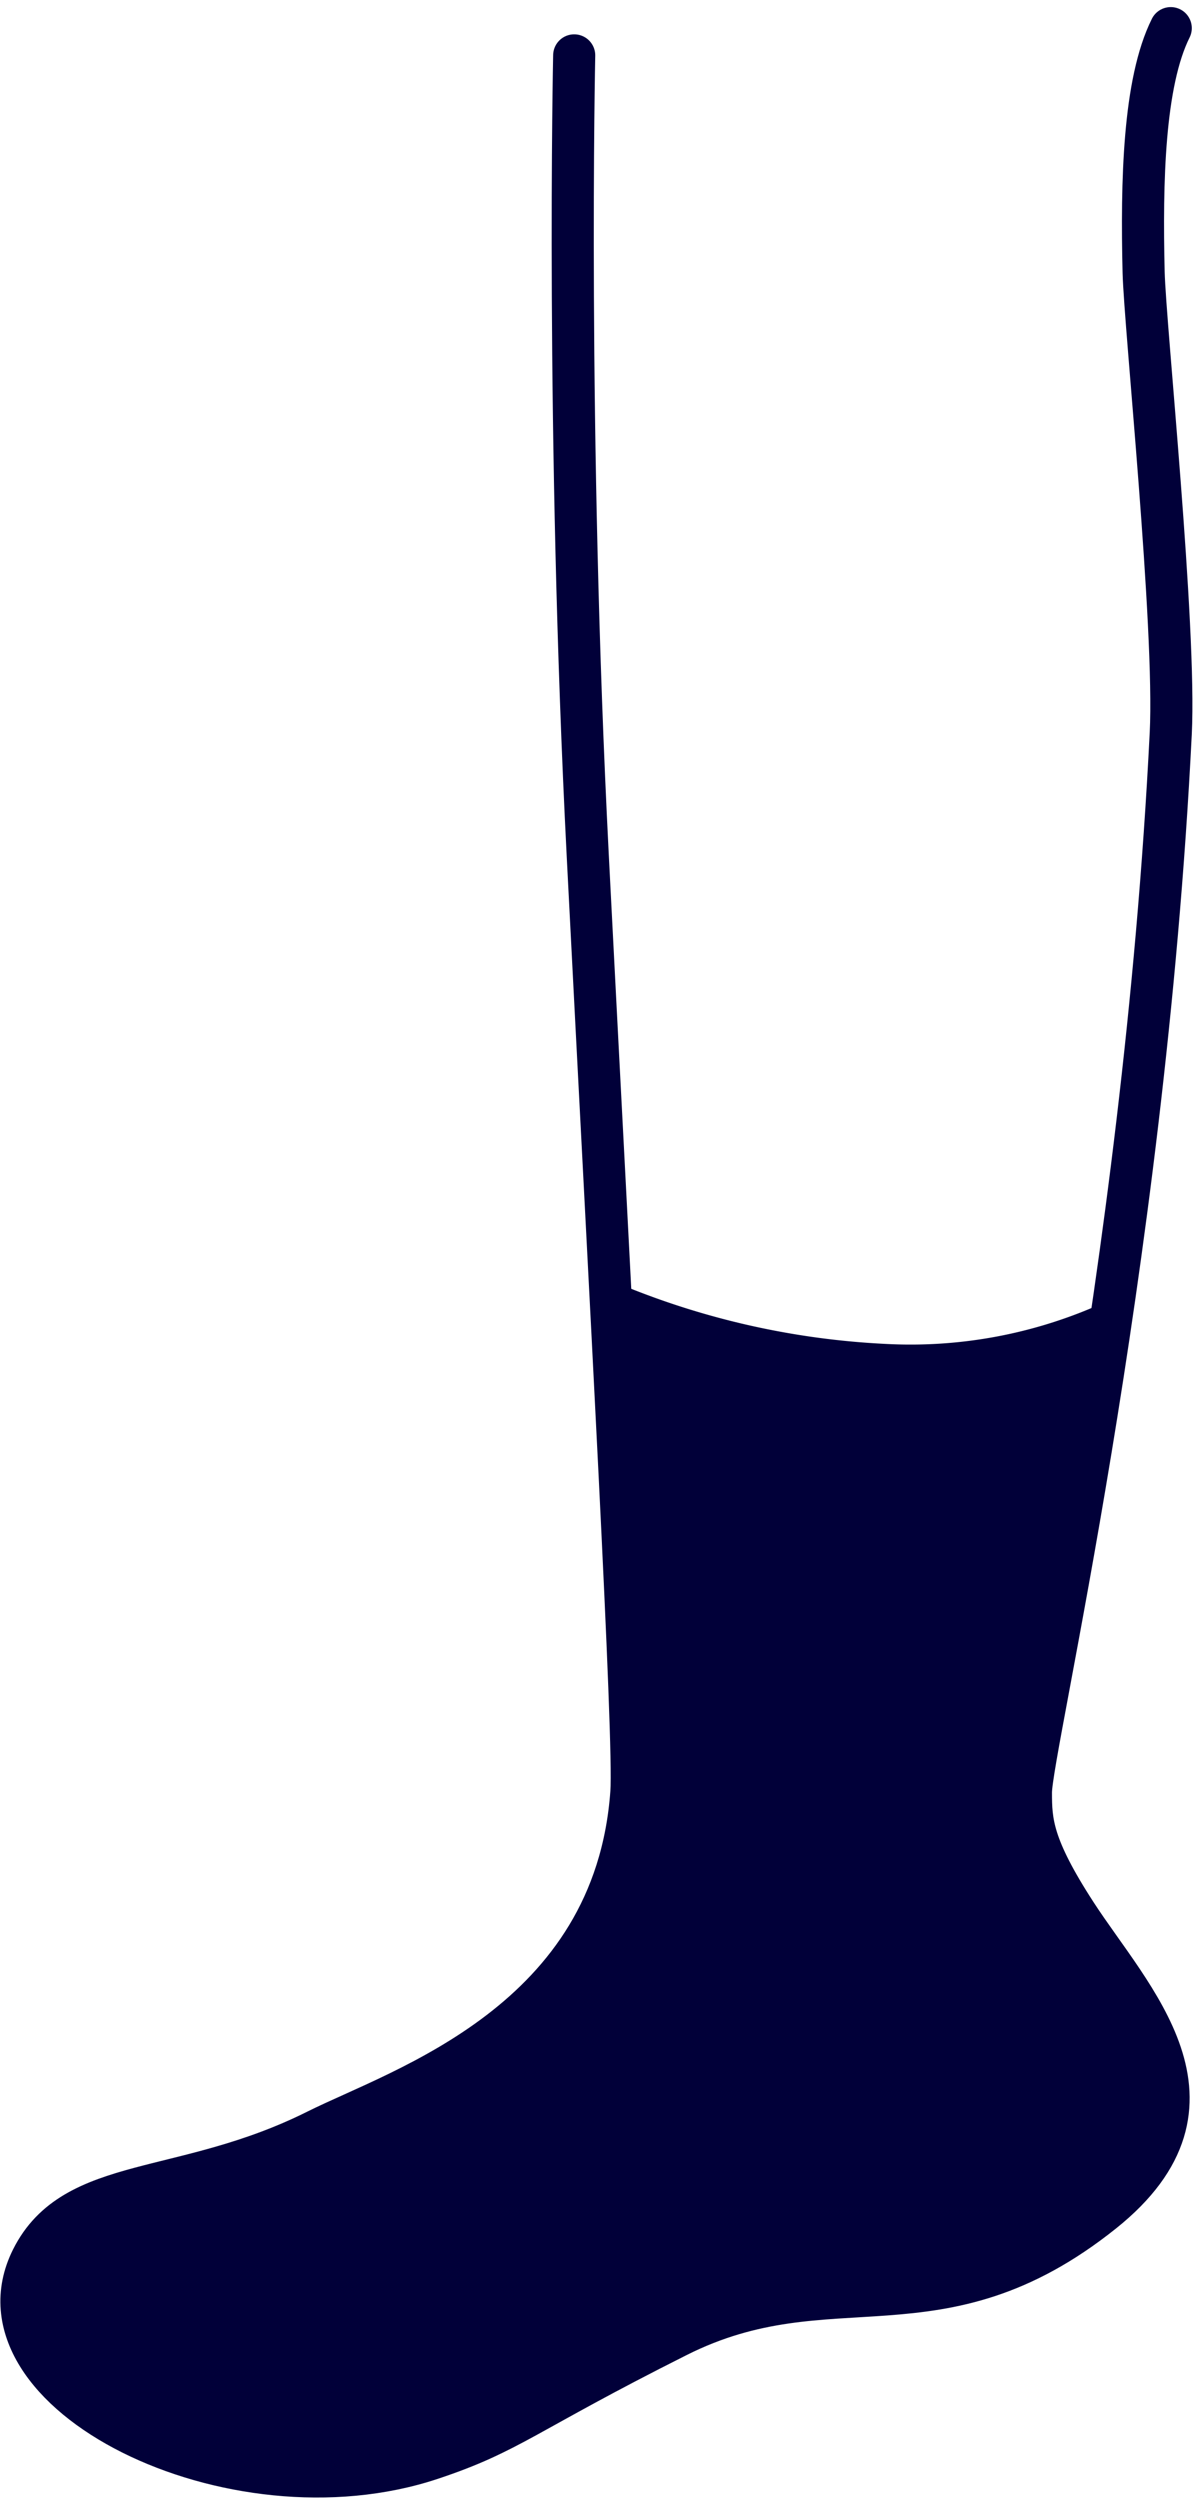
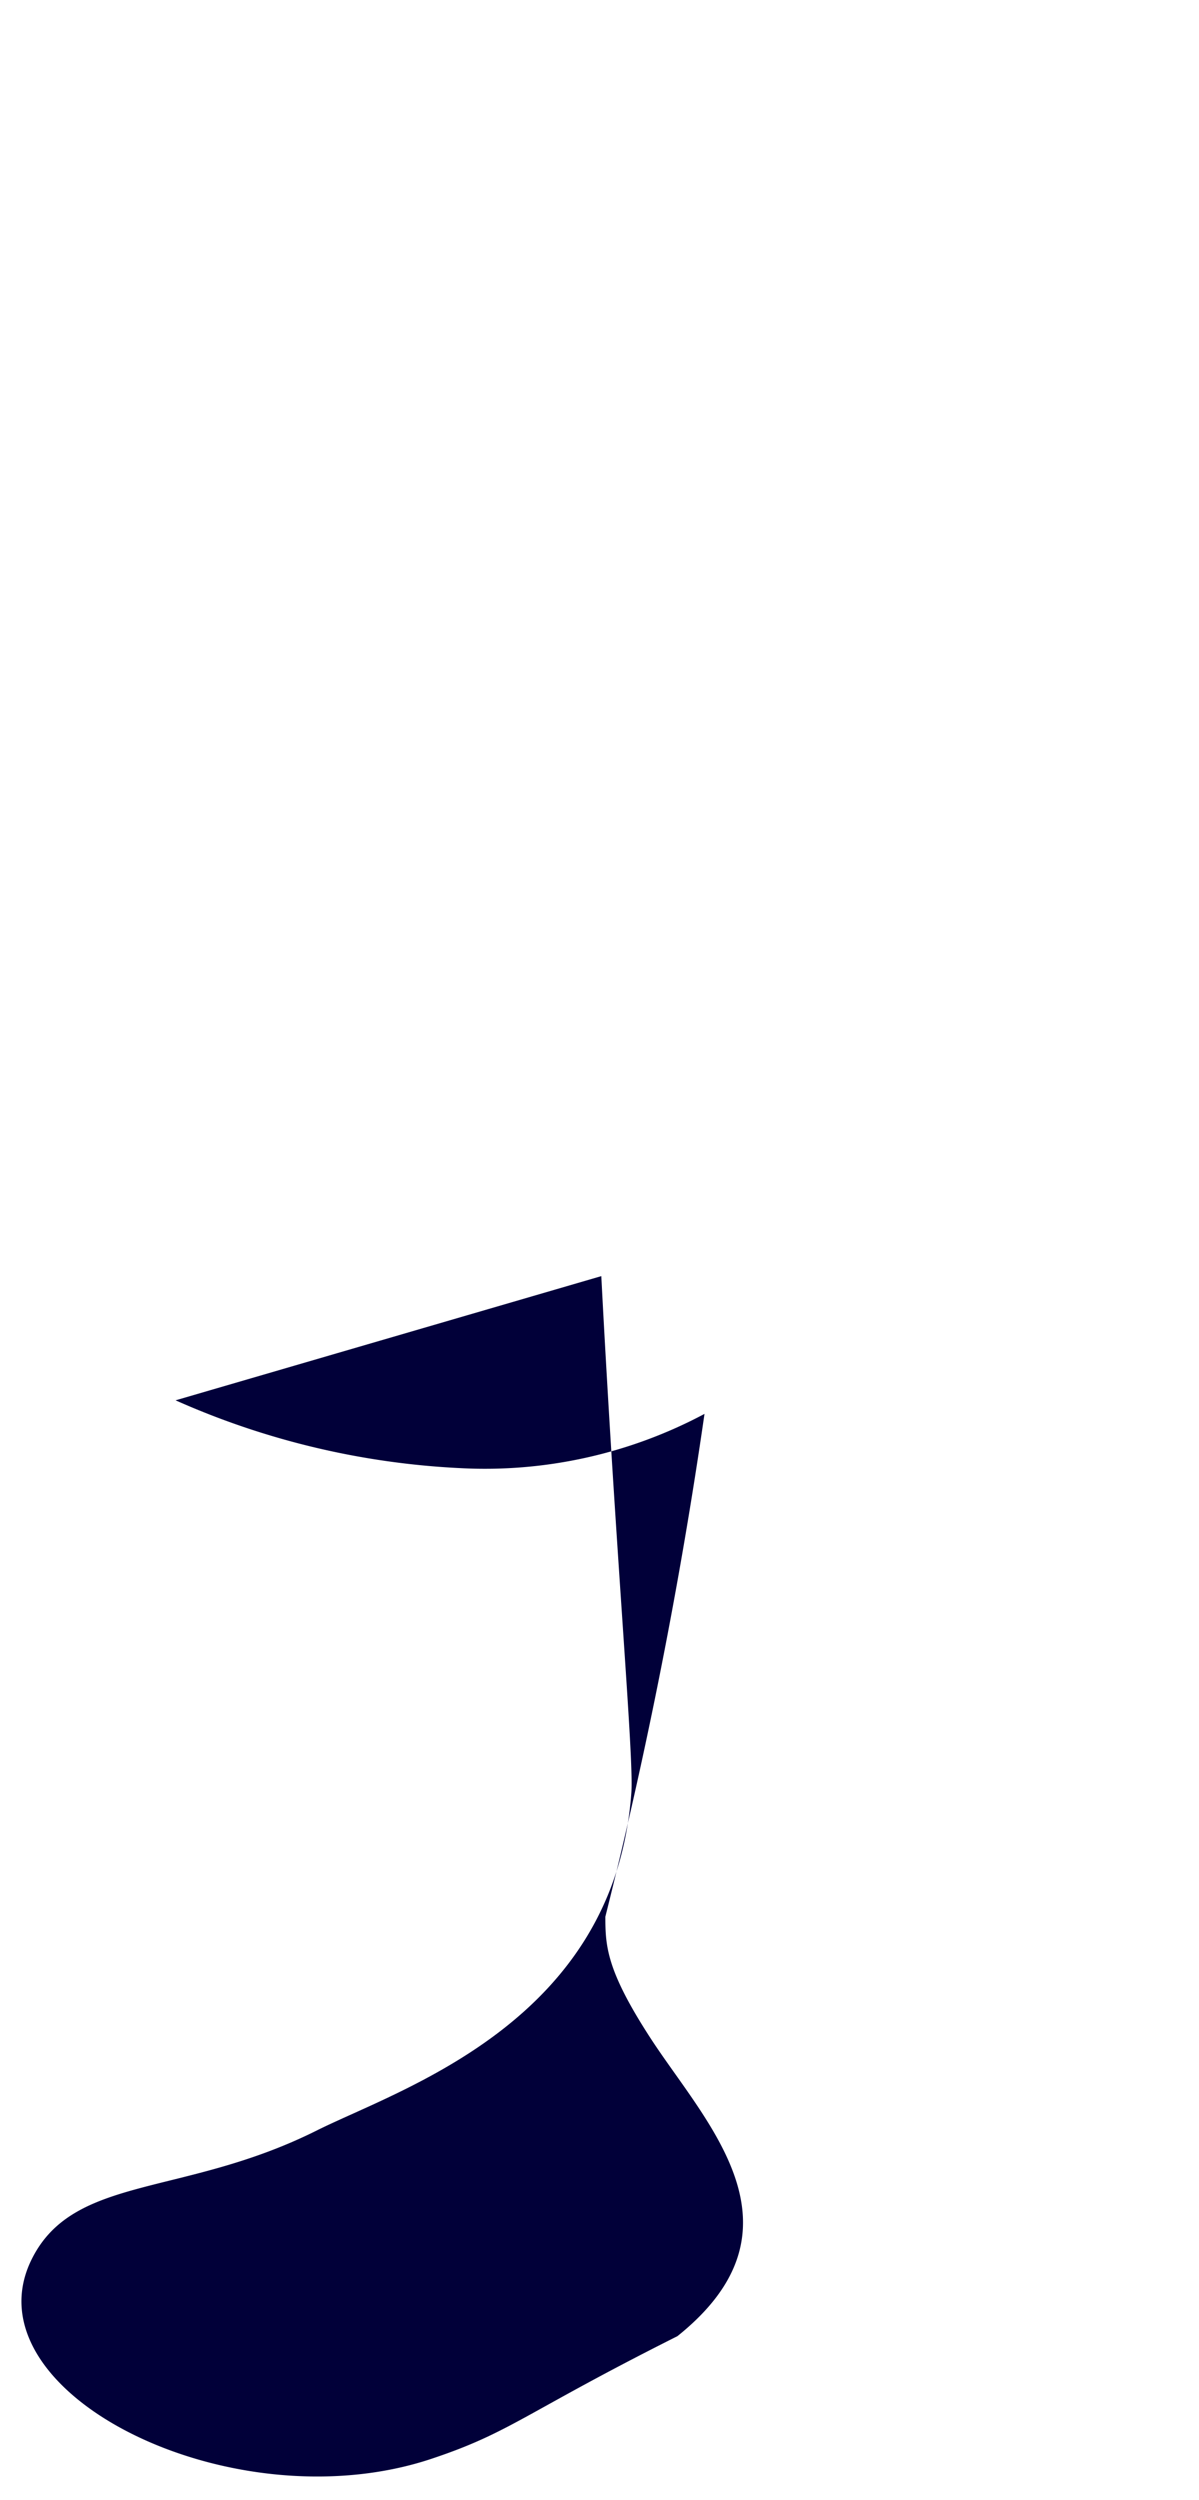
<svg xmlns="http://www.w3.org/2000/svg" width="28.478" height="59.356">
  <g id="グループ_968" data-name="グループ 968" transform="translate(-172.883 -694.583)">
-     <path id="パス_300" data-name="パス 300" d="M128.628,4.144s-.191,8.944.322,19c.546,10.7,1.125,21,1.036,22.245-.392,5.451-5.475,7.027-7.477,8.027-3.164,1.582-5.761,1.045-6.762,3.047-1.582,3.164,4.746,6.328,9.492,4.746,1.891-.63,2.188-1.077,5.84-2.911s6.2.176,10.108-2.949c3.22-2.576.66-5.072-.644-7.085-1.038-1.6-1.067-2.174-1.067-2.875,0-1.035,2.677-12.261,3.321-25.143.127-2.539-.613-9.681-.644-10.949-.052-2.16,0-4.509.644-5.8" transform="translate(57.893 691.754)" fill="none" stroke="#010039" stroke-linecap="round" stroke-linejoin="round" stroke-width="1" />
-     <path id="パス_306" data-name="パス 306" d="M129.272,49.5c.348,6.711.775,11.394.714,12.261-.392,5.451-5.475,7.027-7.477,8.027-3.164,1.582-5.761,1.045-6.762,3.047-1.582,3.164,4.746,6.328,9.492,4.746,1.891-.63,2.188-1.077,5.84-2.911s6.2.176,10.108-2.949c3.22-2.576.66-5.072-.644-7.085-1.038-1.6-1.067-2.174-1.067-2.875a118.823,118.823,0,0,0,2.355-11.939,11.085,11.085,0,0,1-5.8,1.288,18.843,18.843,0,0,1-6.763-1.61" transform="translate(57.893 675.383)" fill="#010039" />
+     <path id="パス_306" data-name="パス 306" d="M129.272,49.5c.348,6.711.775,11.394.714,12.261-.392,5.451-5.475,7.027-7.477,8.027-3.164,1.582-5.761,1.045-6.762,3.047-1.582,3.164,4.746,6.328,9.492,4.746,1.891-.63,2.188-1.077,5.84-2.911c3.22-2.576.66-5.072-.644-7.085-1.038-1.6-1.067-2.174-1.067-2.875a118.823,118.823,0,0,0,2.355-11.939,11.085,11.085,0,0,1-5.8,1.288,18.843,18.843,0,0,1-6.763-1.61" transform="translate(57.893 675.383)" fill="#010039" />
  </g>
</svg>